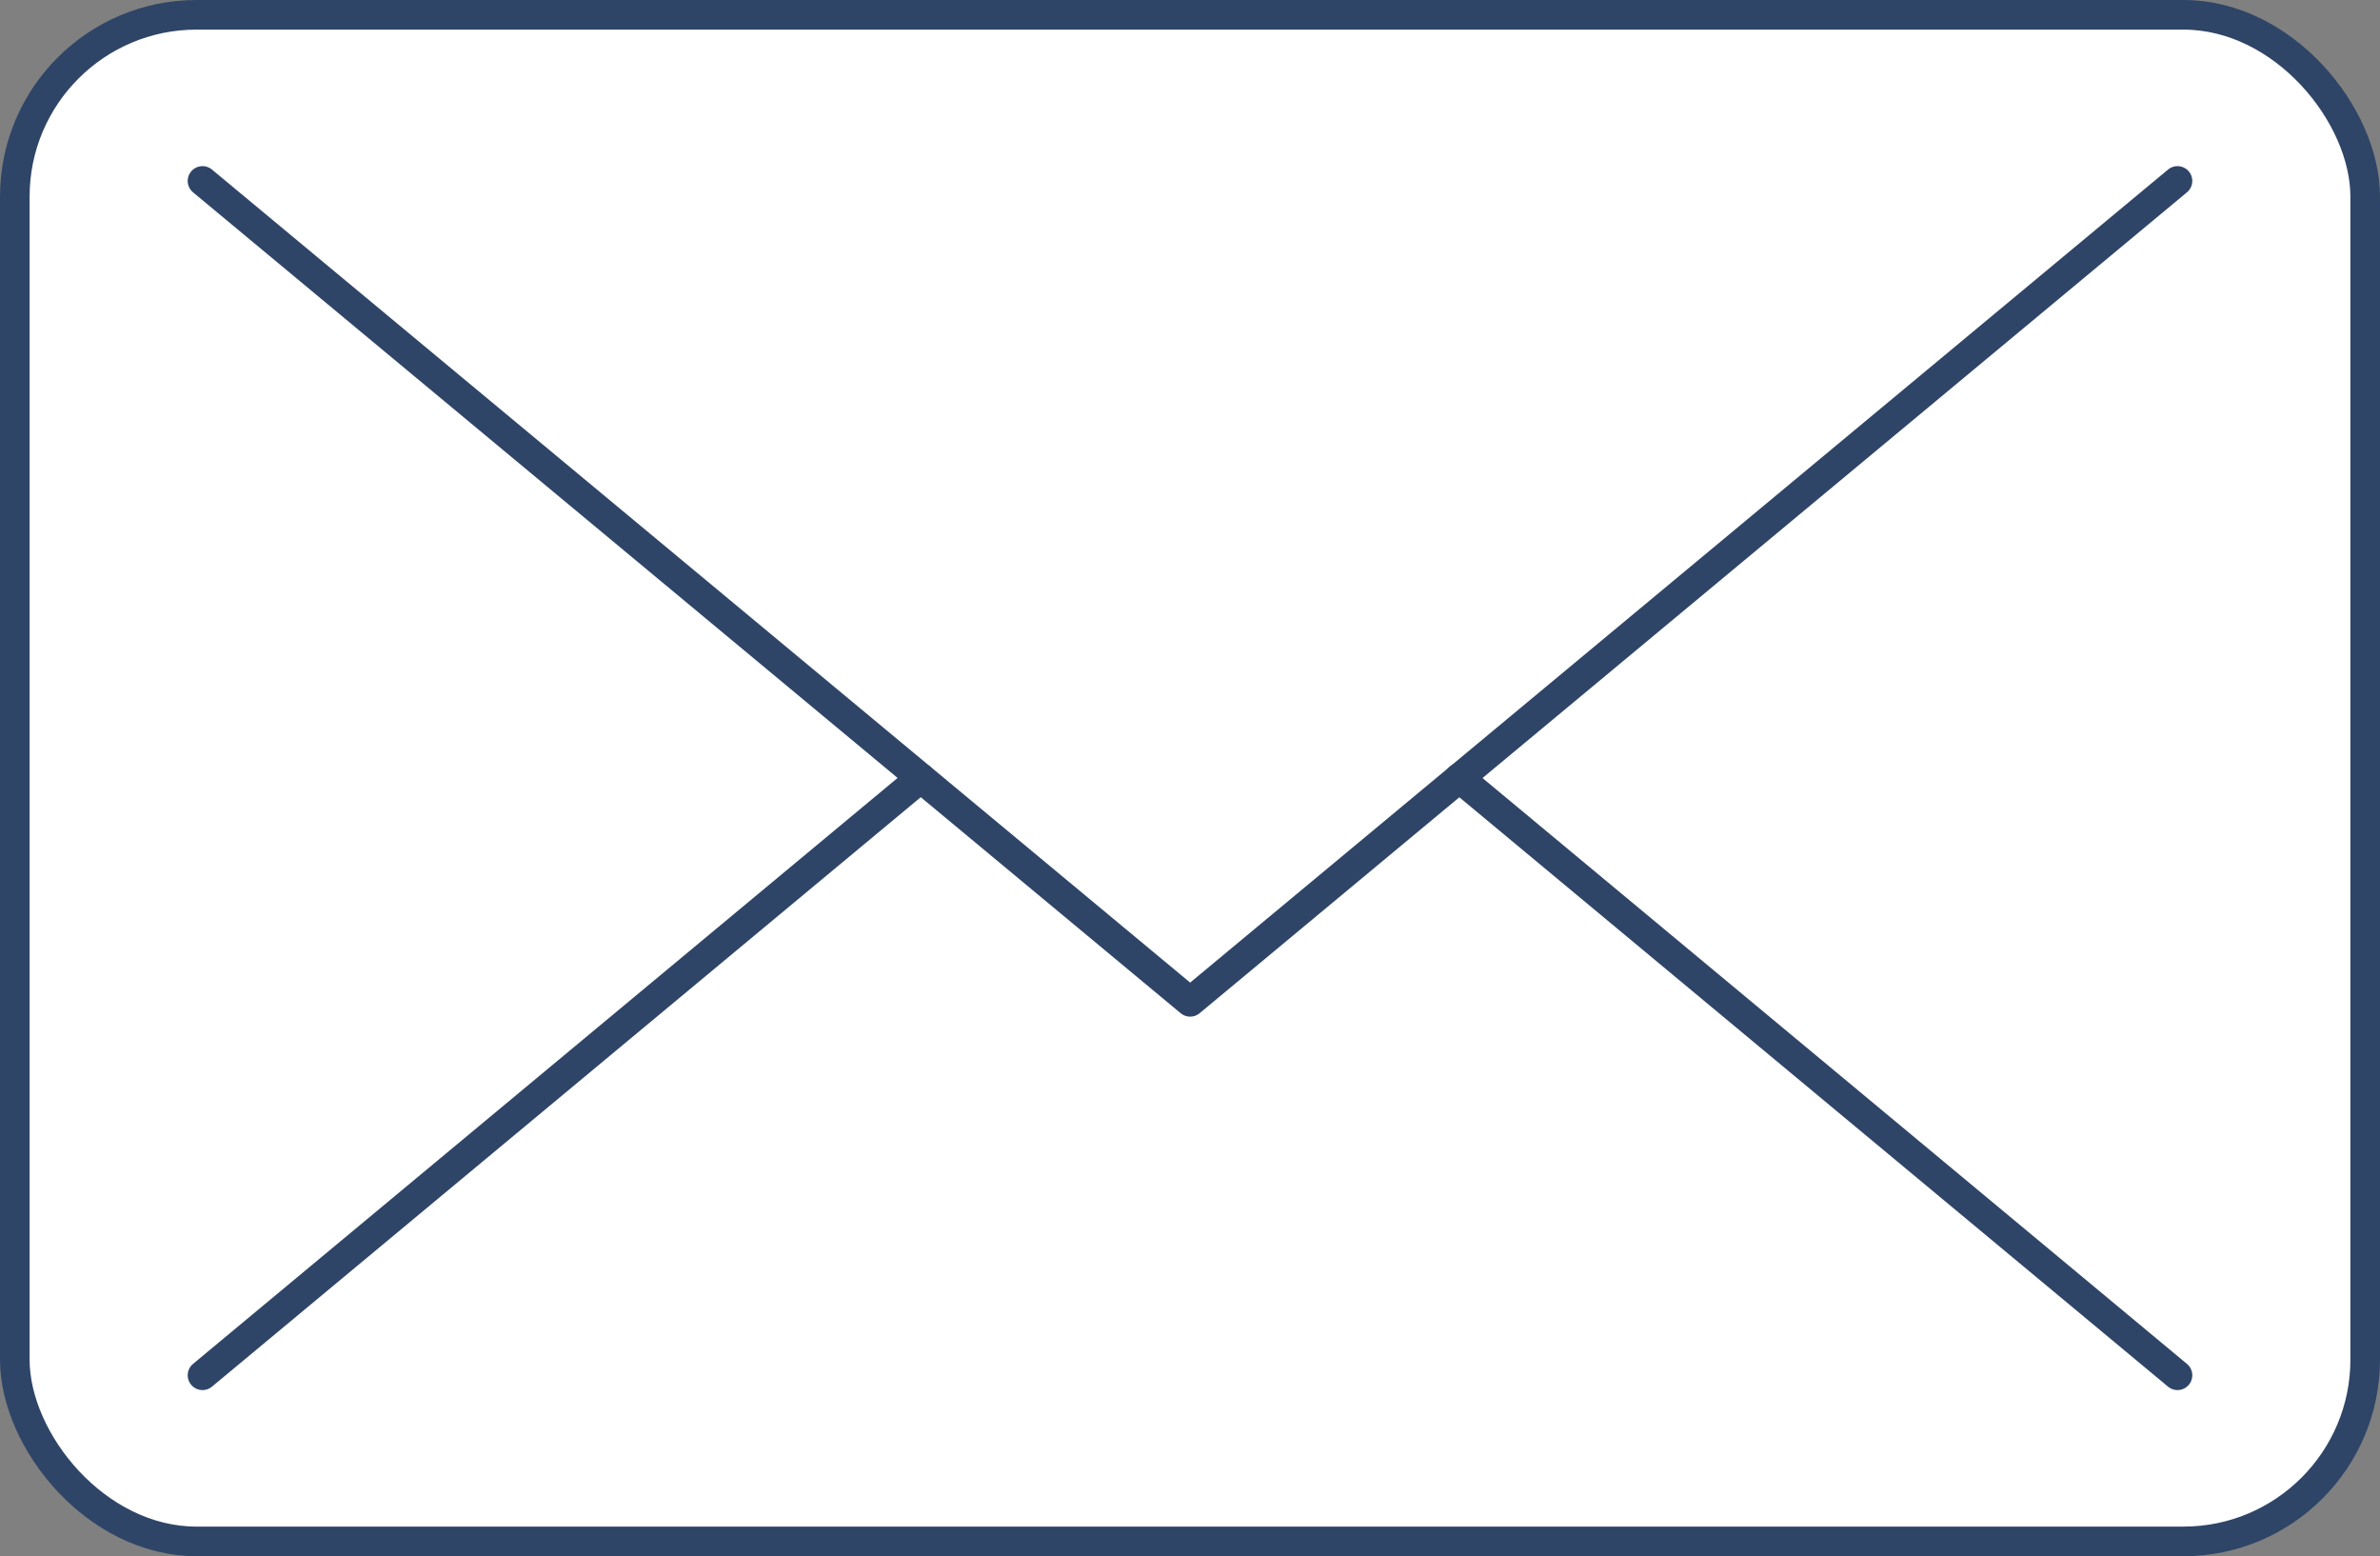
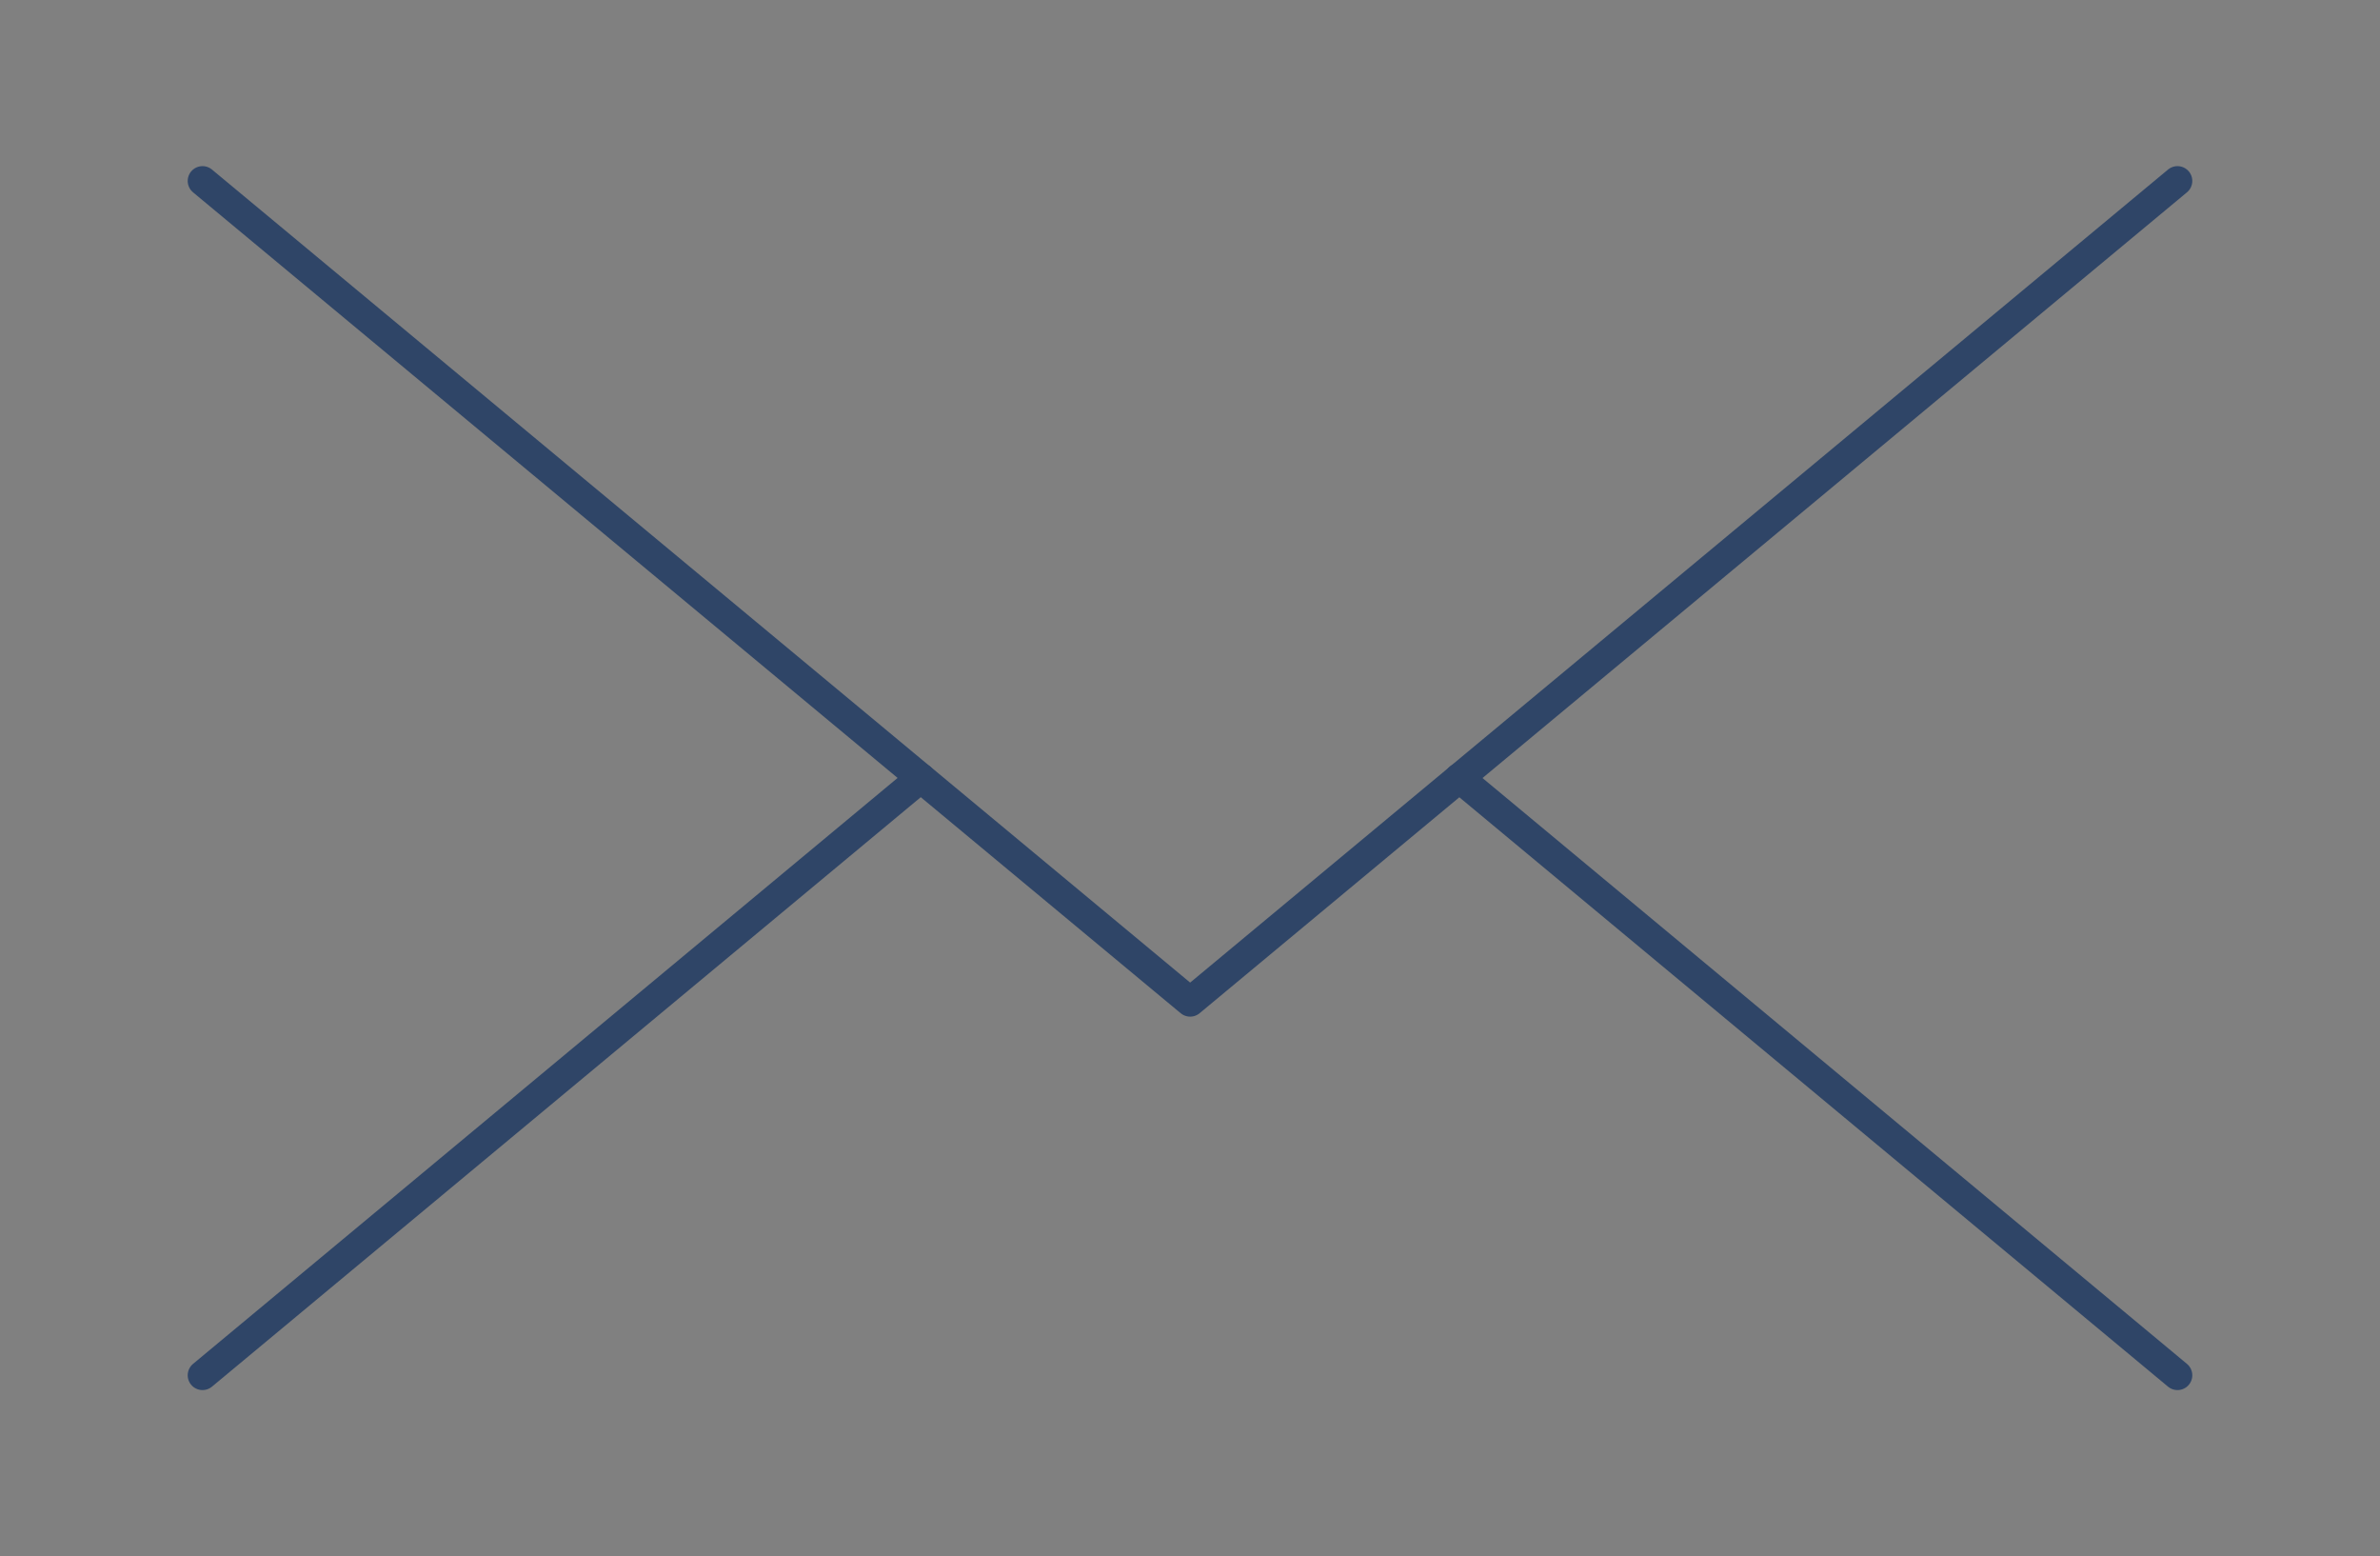
<svg xmlns="http://www.w3.org/2000/svg" id="_レイヤー_2" data-name="レイヤー 2" viewBox="0 0 80.39 52.55">
  <rect x="0" y="0" width="80.39" height="52.55" fill="#808080" stroke="none" />
  <defs>
    <style>
      .cls-1 {
        fill: none;
      }

      .cls-1, .cls-2 {
        stroke: #2f4567;
        stroke-linecap: round;
        stroke-linejoin: round;
      }

      .cls-2 {
        fill: #fff;
      }
    </style>
  </defs>
  <g id="_レイヤー_1-2" data-name="レイヤー 1">
    <g>
-       <rect class="cls-2" x=".5" y=".5" width="79.39" height="51.55" rx="6.14" ry="6.14" />
      <g>
        <polyline class="cls-1" points="73.55 6.11 40.2 33.83 6.84 6.11" />
        <line class="cls-1" x1="49.29" y1="26.27" x2="73.55" y2="46.44" />
        <line class="cls-1" x1="6.84" y1="46.44" x2="31.1" y2="26.27" />
      </g>
    </g>
  </g>
</svg>